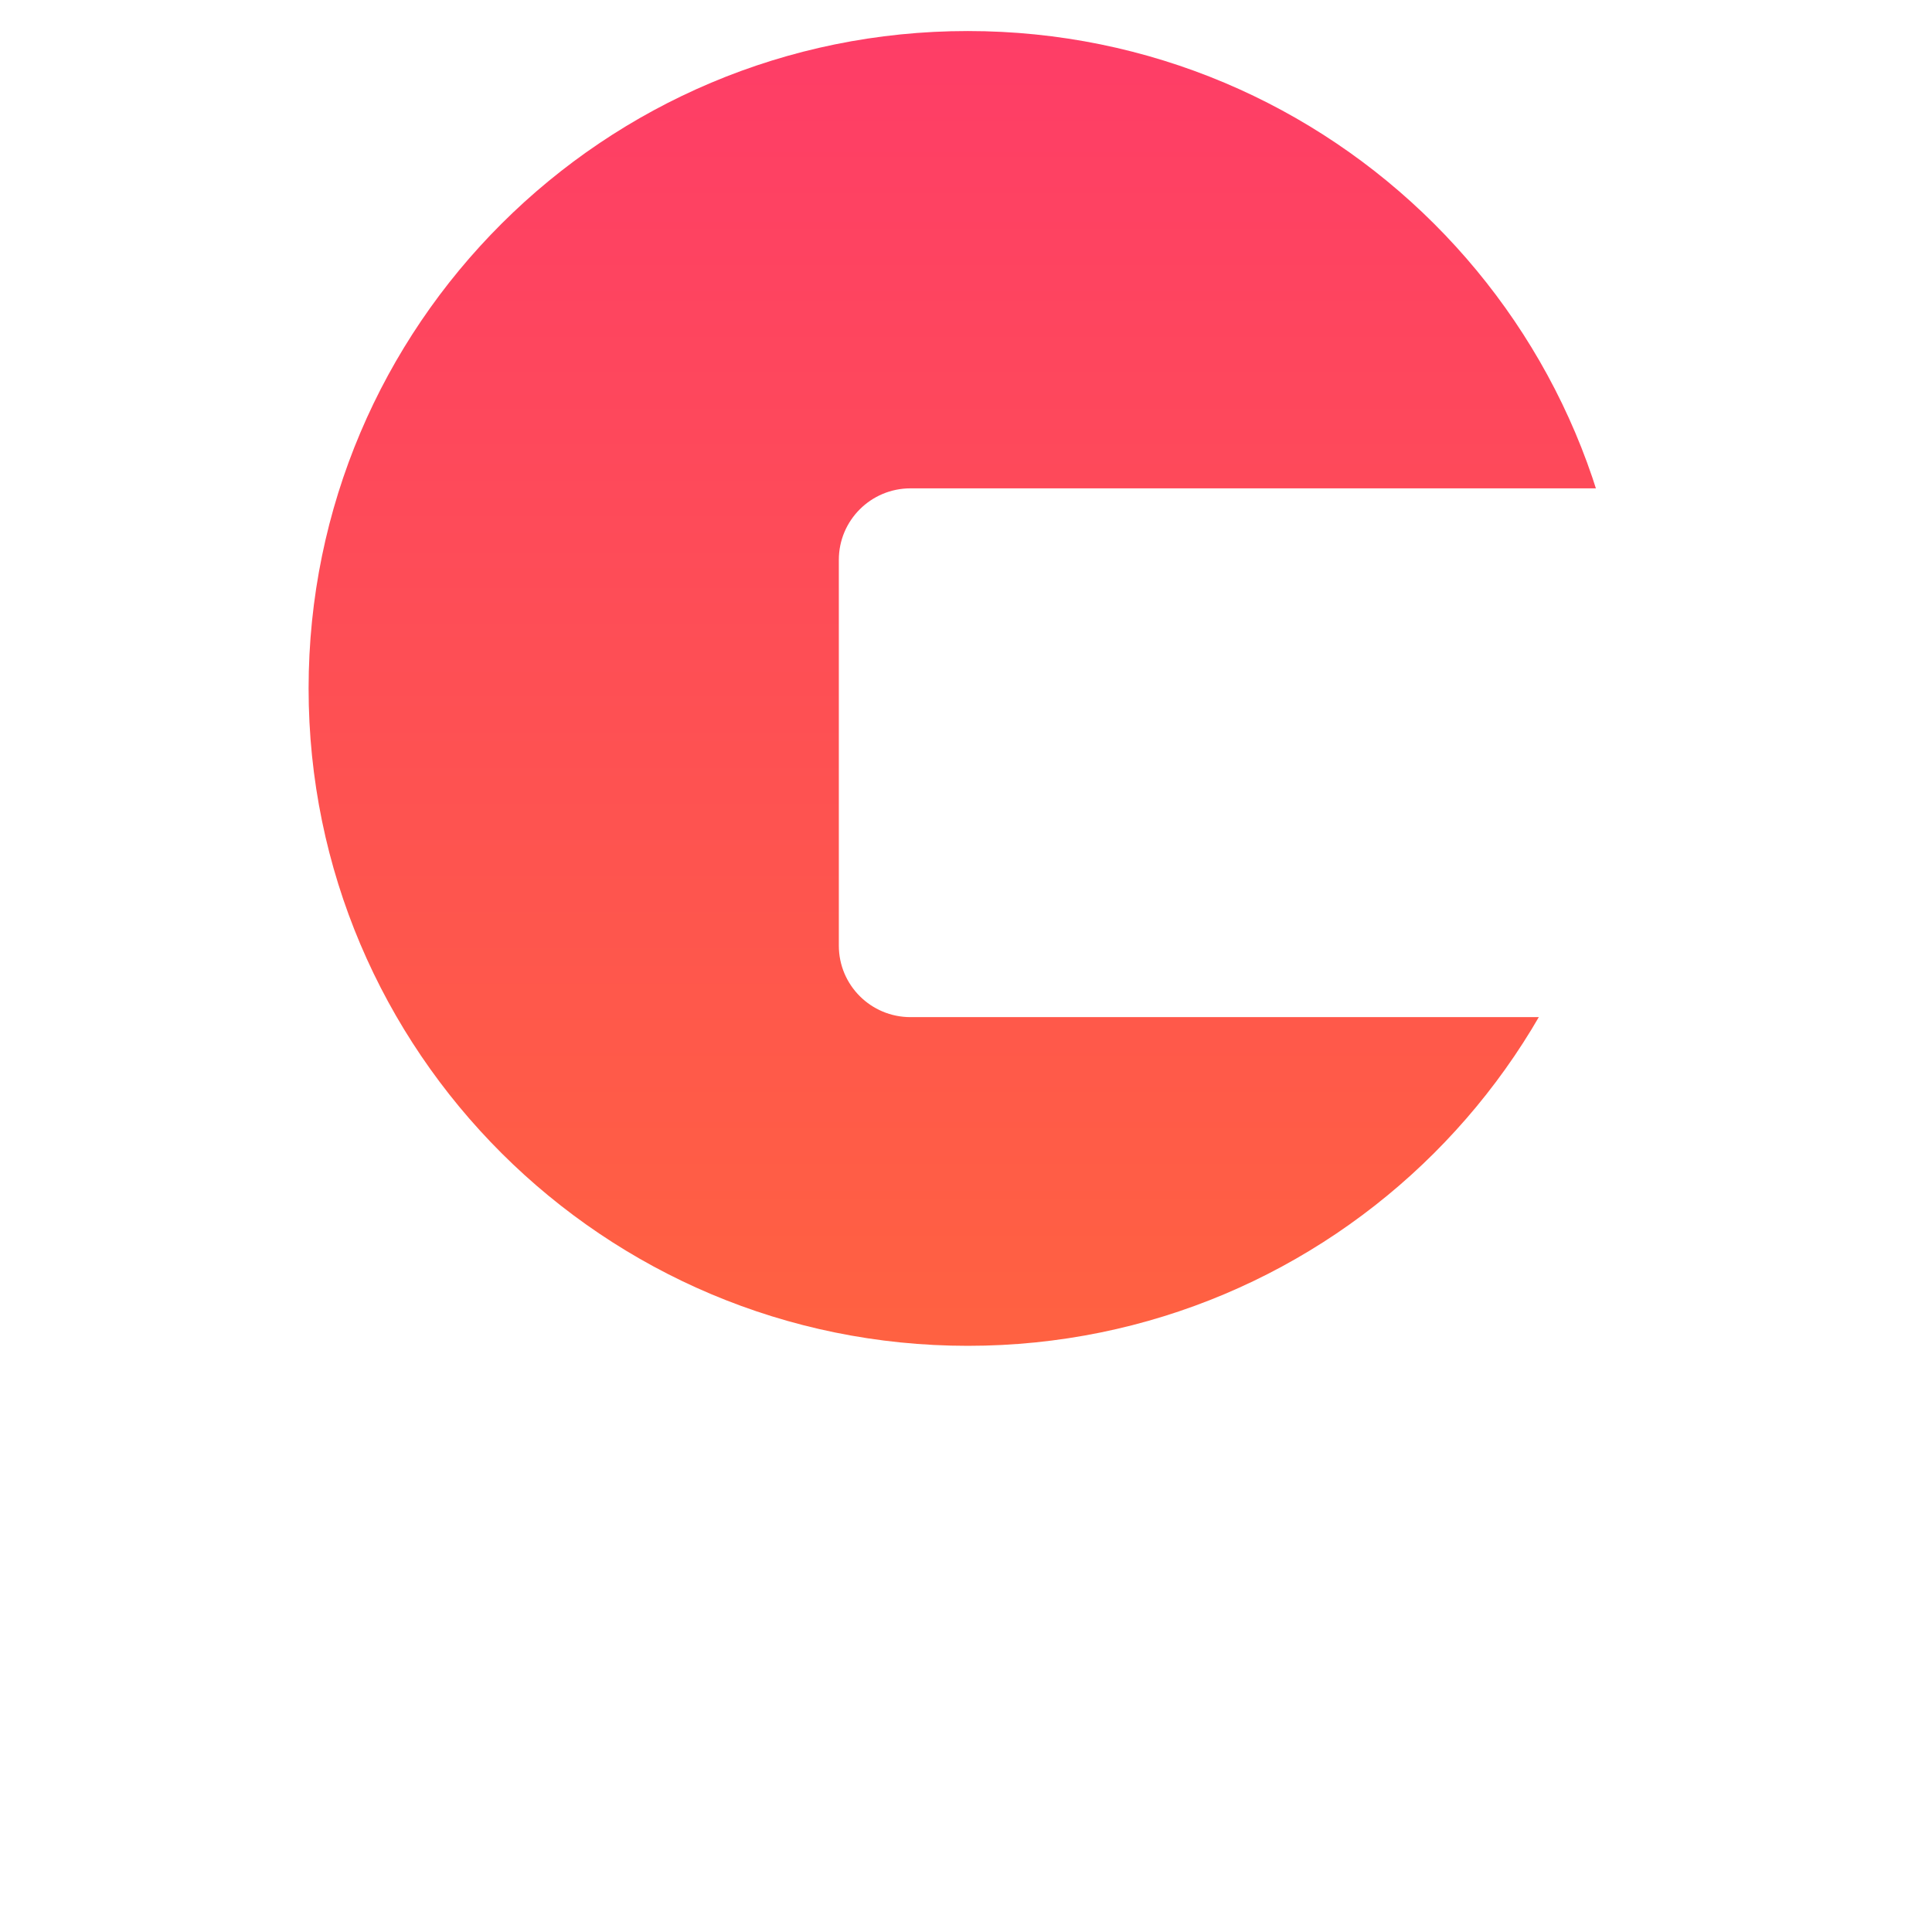
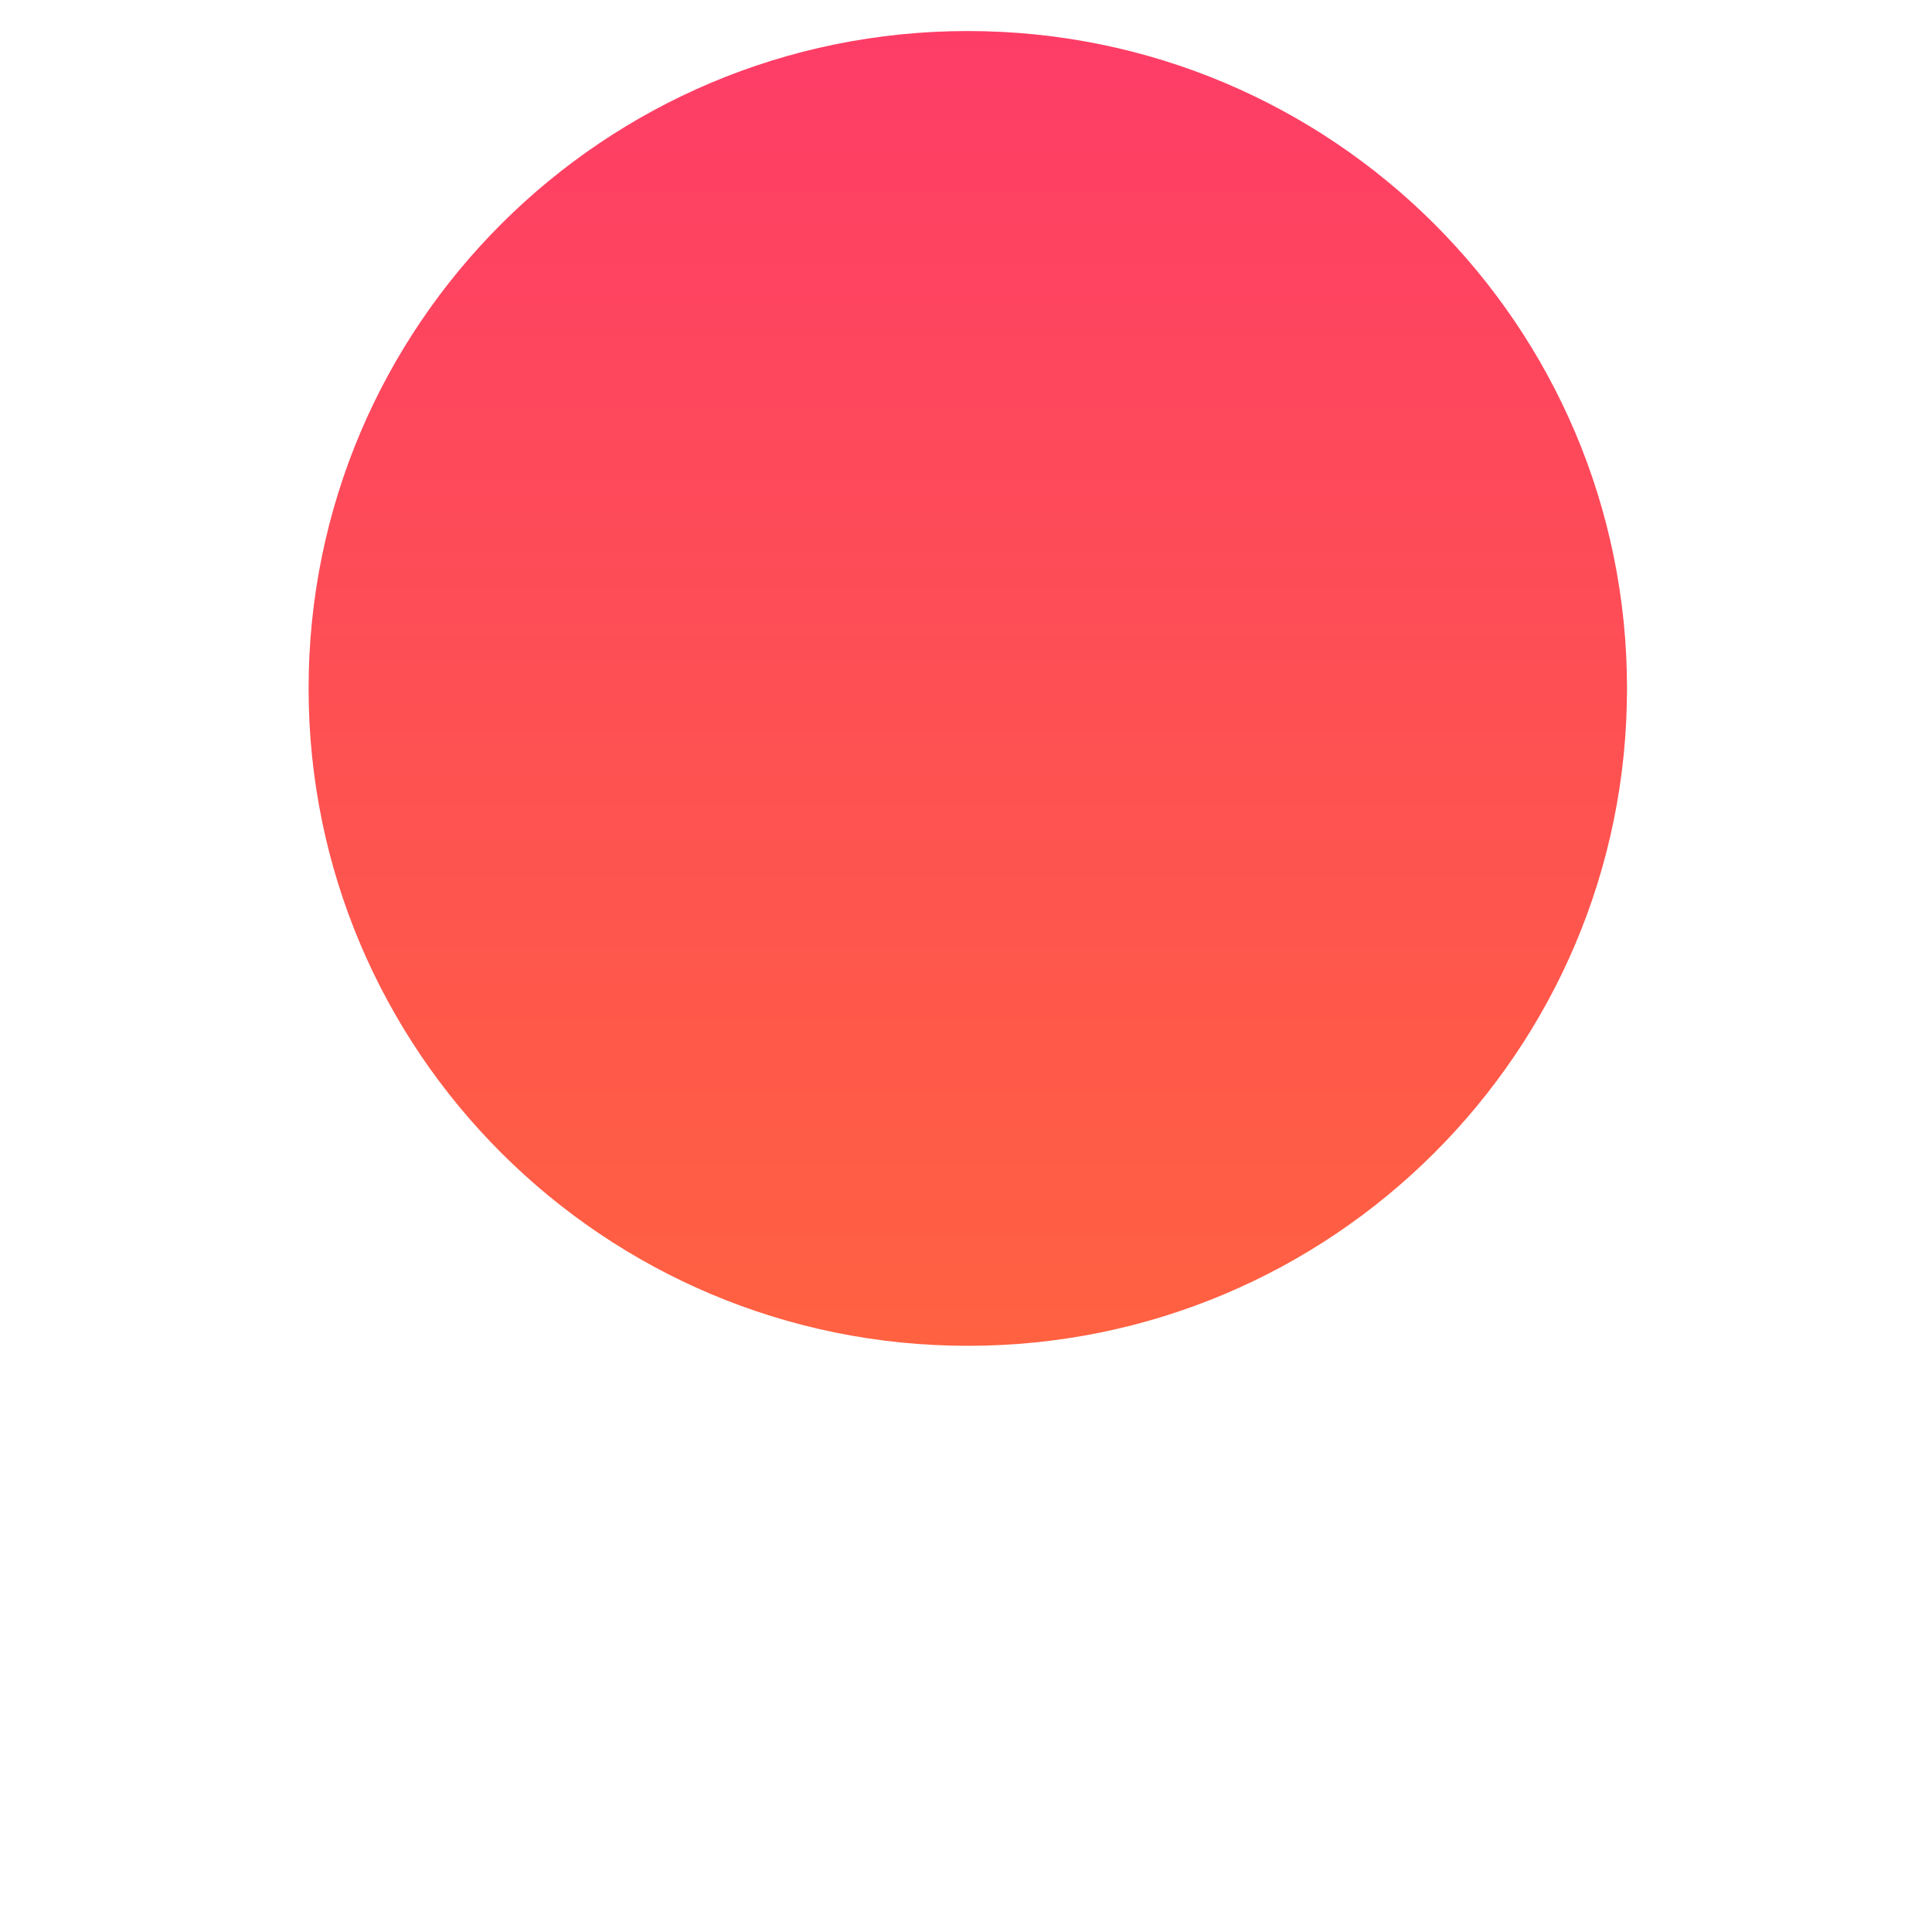
<svg xmlns="http://www.w3.org/2000/svg" width="249" height="249" viewBox="0 0 249 249" fill="none">
  <g filter="url(#filter0_d_1197_32744)">
-     <path d="M44.272 185.448C45.063 186.897 45.964 188.699 46.974 190.851C48.029 192.96 49.105 195.266 50.203 197.771C51.345 200.231 52.466 202.757 53.564 205.349C54.662 207.941 55.695 210.379 56.661 212.664C57.628 210.379 58.66 207.941 59.758 205.349C60.857 202.757 61.955 200.231 63.053 197.771C64.196 195.266 65.272 192.96 66.282 190.851C67.337 188.699 68.259 186.897 69.05 185.448H78.408C78.847 188.479 79.242 191.884 79.594 195.662C79.989 199.396 80.319 203.306 80.582 207.392C80.89 211.434 81.153 215.497 81.373 219.583C81.637 223.669 81.856 227.513 82.032 231.115H72.016C71.884 226.678 71.708 221.846 71.488 216.618C71.269 211.39 70.939 206.118 70.5 200.802C69.709 202.647 68.83 204.69 67.864 206.931C66.897 209.171 65.931 211.412 64.964 213.652C64.042 215.893 63.141 218.045 62.263 220.11C61.384 222.131 60.637 223.866 60.022 225.316H52.839C52.224 223.866 51.477 222.131 50.599 220.11C49.72 218.045 48.797 215.893 47.831 213.652C46.908 211.412 45.964 209.171 44.997 206.931C44.031 204.69 43.152 202.647 42.361 200.802C41.922 206.118 41.592 211.39 41.373 216.618C41.153 221.846 40.977 226.678 40.846 231.115H30.829C31.005 227.513 31.202 223.669 31.422 219.583C31.686 215.497 31.949 211.434 32.213 207.392C32.52 203.306 32.85 199.396 33.201 195.662C33.597 191.884 34.014 188.479 34.453 185.448H44.272Z" fill="white" />
    <path d="M103.875 224.262C104.841 224.262 105.764 224.24 106.643 224.196C107.521 224.152 108.224 224.086 108.751 223.998V216.552C108.356 216.464 107.763 216.376 106.972 216.288C106.181 216.2 105.456 216.156 104.797 216.156C103.875 216.156 102.996 216.222 102.161 216.354C101.371 216.442 100.668 216.64 100.053 216.947C99.438 217.255 98.954 217.672 98.603 218.199C98.251 218.726 98.076 219.385 98.076 220.176C98.076 221.714 98.581 222.79 99.591 223.405C100.646 223.976 102.074 224.262 103.875 224.262ZM103.084 195.53C105.984 195.53 108.4 195.86 110.333 196.519C112.266 197.178 113.804 198.122 114.946 199.352C116.132 200.582 116.967 202.076 117.45 203.833C117.933 205.591 118.175 207.546 118.175 209.698V230.127C116.769 230.434 114.814 230.786 112.31 231.181C109.806 231.62 106.774 231.84 103.216 231.84C100.975 231.84 98.932 231.642 97.087 231.247C95.286 230.852 93.727 230.215 92.409 229.336C91.091 228.413 90.08 227.227 89.377 225.777C88.674 224.328 88.323 222.548 88.323 220.44C88.323 218.419 88.718 216.705 89.509 215.3C90.344 213.894 91.442 212.774 92.804 211.939C94.166 211.104 95.725 210.511 97.483 210.16C99.24 209.764 101.063 209.566 102.952 209.566C104.226 209.566 105.347 209.632 106.313 209.764C107.324 209.852 108.136 209.984 108.751 210.16V209.237C108.751 207.568 108.246 206.228 107.236 205.217C106.225 204.207 104.468 203.701 101.964 203.701C100.294 203.701 98.647 203.833 97.021 204.097C95.396 204.317 93.99 204.646 92.804 205.085L91.552 197.178C92.123 197.002 92.826 196.826 93.661 196.65C94.539 196.431 95.484 196.255 96.494 196.123C97.505 195.947 98.559 195.816 99.657 195.728C100.8 195.596 101.942 195.53 103.084 195.53Z" fill="white" />
    <path d="M137.004 224.064C138.805 224.064 140.079 223.888 140.826 223.537C141.573 223.185 141.947 222.505 141.947 221.494C141.947 220.703 141.463 220.022 140.497 219.451C139.53 218.836 138.059 218.155 136.082 217.408C134.544 216.837 133.138 216.244 131.864 215.629C130.634 215.014 129.58 214.289 128.701 213.454C127.822 212.576 127.141 211.543 126.658 210.357C126.175 209.171 125.933 207.743 125.933 206.074C125.933 202.823 127.141 200.253 129.558 198.364C131.974 196.475 135.291 195.53 139.508 195.53C141.617 195.53 143.638 195.728 145.571 196.123C147.504 196.475 149.042 196.87 150.184 197.309L148.471 204.954C147.328 204.558 146.076 204.207 144.714 203.899C143.396 203.592 141.903 203.438 140.233 203.438C137.158 203.438 135.62 204.295 135.62 206.008C135.62 206.403 135.686 206.755 135.818 207.062C135.95 207.37 136.213 207.677 136.609 207.985C137.004 208.248 137.531 208.556 138.19 208.907C138.893 209.215 139.772 209.566 140.826 209.962C142.979 210.753 144.758 211.543 146.164 212.334C147.57 213.081 148.668 213.916 149.459 214.838C150.294 215.717 150.865 216.705 151.172 217.804C151.524 218.902 151.7 220.176 151.7 221.626C151.7 225.053 150.404 227.645 147.812 229.402C145.263 231.159 141.639 232.038 136.938 232.038C133.863 232.038 131.293 231.774 129.228 231.247C127.207 230.72 125.801 230.281 125.011 229.929L126.658 221.955C128.328 222.614 130.041 223.142 131.798 223.537C133.556 223.888 135.291 224.064 137.004 224.064Z" fill="white" />
-     <path d="M157.39 213.784C157.39 211.28 157.785 208.929 158.576 206.733C159.411 204.492 160.597 202.559 162.135 200.934C163.672 199.264 165.539 197.946 167.736 196.98C169.933 196.013 172.437 195.53 175.248 195.53C177.094 195.53 178.785 195.706 180.323 196.057C181.86 196.365 183.354 196.826 184.804 197.441L182.761 205.283C181.838 204.932 180.828 204.624 179.73 204.36C178.631 204.097 177.401 203.965 176.039 203.965C173.14 203.965 170.965 204.866 169.515 206.667C168.109 208.468 167.407 210.84 167.407 213.784C167.407 216.903 168.066 219.319 169.384 221.033C170.745 222.746 173.096 223.603 176.435 223.603C177.621 223.603 178.895 223.493 180.257 223.273C181.619 223.054 182.871 222.702 184.013 222.219L185.397 230.259C184.255 230.742 182.827 231.159 181.113 231.511C179.4 231.862 177.511 232.038 175.446 232.038C172.283 232.038 169.559 231.577 167.275 230.654C164.99 229.687 163.101 228.391 161.608 226.766C160.158 225.14 159.081 223.229 158.378 221.033C157.72 218.792 157.39 216.376 157.39 213.784Z" fill="white" />
-     <path d="M203.559 224.262C204.526 224.262 205.448 224.24 206.327 224.196C207.205 224.152 207.908 224.086 208.436 223.998V216.552C208.04 216.464 207.447 216.376 206.656 216.288C205.866 216.2 205.141 216.156 204.482 216.156C203.559 216.156 202.68 216.222 201.846 216.354C201.055 216.442 200.352 216.64 199.737 216.947C199.122 217.255 198.639 217.672 198.287 218.199C197.936 218.726 197.76 219.385 197.76 220.176C197.76 221.714 198.265 222.79 199.276 223.405C200.33 223.976 201.758 224.262 203.559 224.262ZM202.768 195.53C205.668 195.53 208.084 195.86 210.017 196.519C211.95 197.178 213.488 198.122 214.63 199.352C215.816 200.582 216.651 202.076 217.134 203.833C217.617 205.591 217.859 207.546 217.859 209.698V230.127C216.453 230.434 214.498 230.786 211.994 231.181C209.49 231.62 206.459 231.84 202.9 231.84C200.66 231.84 198.617 231.642 196.772 231.247C194.97 230.852 193.411 230.215 192.093 229.336C190.775 228.413 189.764 227.227 189.061 225.777C188.359 224.328 188.007 222.548 188.007 220.44C188.007 218.419 188.402 216.705 189.193 215.3C190.028 213.894 191.126 212.774 192.488 211.939C193.85 211.104 195.41 210.511 197.167 210.16C198.924 209.764 200.747 209.566 202.637 209.566C203.911 209.566 205.031 209.632 205.997 209.764C207.008 209.852 207.821 209.984 208.436 210.16V209.237C208.436 207.568 207.93 206.228 206.92 205.217C205.909 204.207 204.152 203.701 201.648 203.701C199.979 203.701 198.331 203.833 196.706 204.097C195.08 204.317 193.674 204.646 192.488 205.085L191.236 197.178C191.807 197.002 192.51 196.826 193.345 196.65C194.223 196.431 195.168 196.255 196.178 196.123C197.189 195.947 198.243 195.816 199.342 195.728C200.484 195.596 201.626 195.53 202.768 195.53Z" fill="white" />
    <path d="M209.693 84.727C209.693 131.52 171.655 169.453 124.733 169.453C77.811 169.453 39.773 131.52 39.773 84.727C39.773 37.933 77.811 0 124.733 0C171.655 0 209.693 37.933 209.693 84.727Z" fill="url(#paint0_linear_1197_32744)" />
-     <path d="M108.111 68.15C108.111 63.063 112.245 58.94 117.345 58.94H224.468C229.569 58.94 233.703 63.063 233.703 68.15V117.88C233.703 122.967 229.569 127.09 224.468 127.09H117.345C112.245 127.09 108.111 122.967 108.111 117.88V68.15Z" fill="white" />
  </g>
  <defs>
    <filter id="filter0_d_1197_32744" x="0" y="0" width="249" height="249" filterUnits="userSpaceOnUse" color-interpolation-filters="sRGB">
      <feFlood flood-opacity="0" result="BackgroundImageFix" />
      <feColorMatrix in="SourceAlpha" type="matrix" values="0 0 0 0 0 0 0 0 0 0 0 0 0 0 0 0 0 0 127 0" result="hardAlpha" />
      <feOffset dy="4" />
      <feGaussianBlur stdDeviation="2" />
      <feComposite in2="hardAlpha" operator="out" />
      <feColorMatrix type="matrix" values="0 0 0 0 0 0 0 0 0 0 0 0 0 0 0 0 0 0 0.25 0" />
      <feBlend mode="normal" in2="BackgroundImageFix" result="effect1_dropShadow_1197_32744" />
      <feBlend mode="normal" in="SourceGraphic" in2="effect1_dropShadow_1197_32744" result="shape" />
    </filter>
    <linearGradient id="paint0_linear_1197_32744" x1="124.5" y1="0" x2="124.5" y2="241" gradientUnits="userSpaceOnUse">
      <stop stop-color="#FE3D67" />
      <stop offset="1" stop-color="#FF7131" />
    </linearGradient>
  </defs>
</svg>